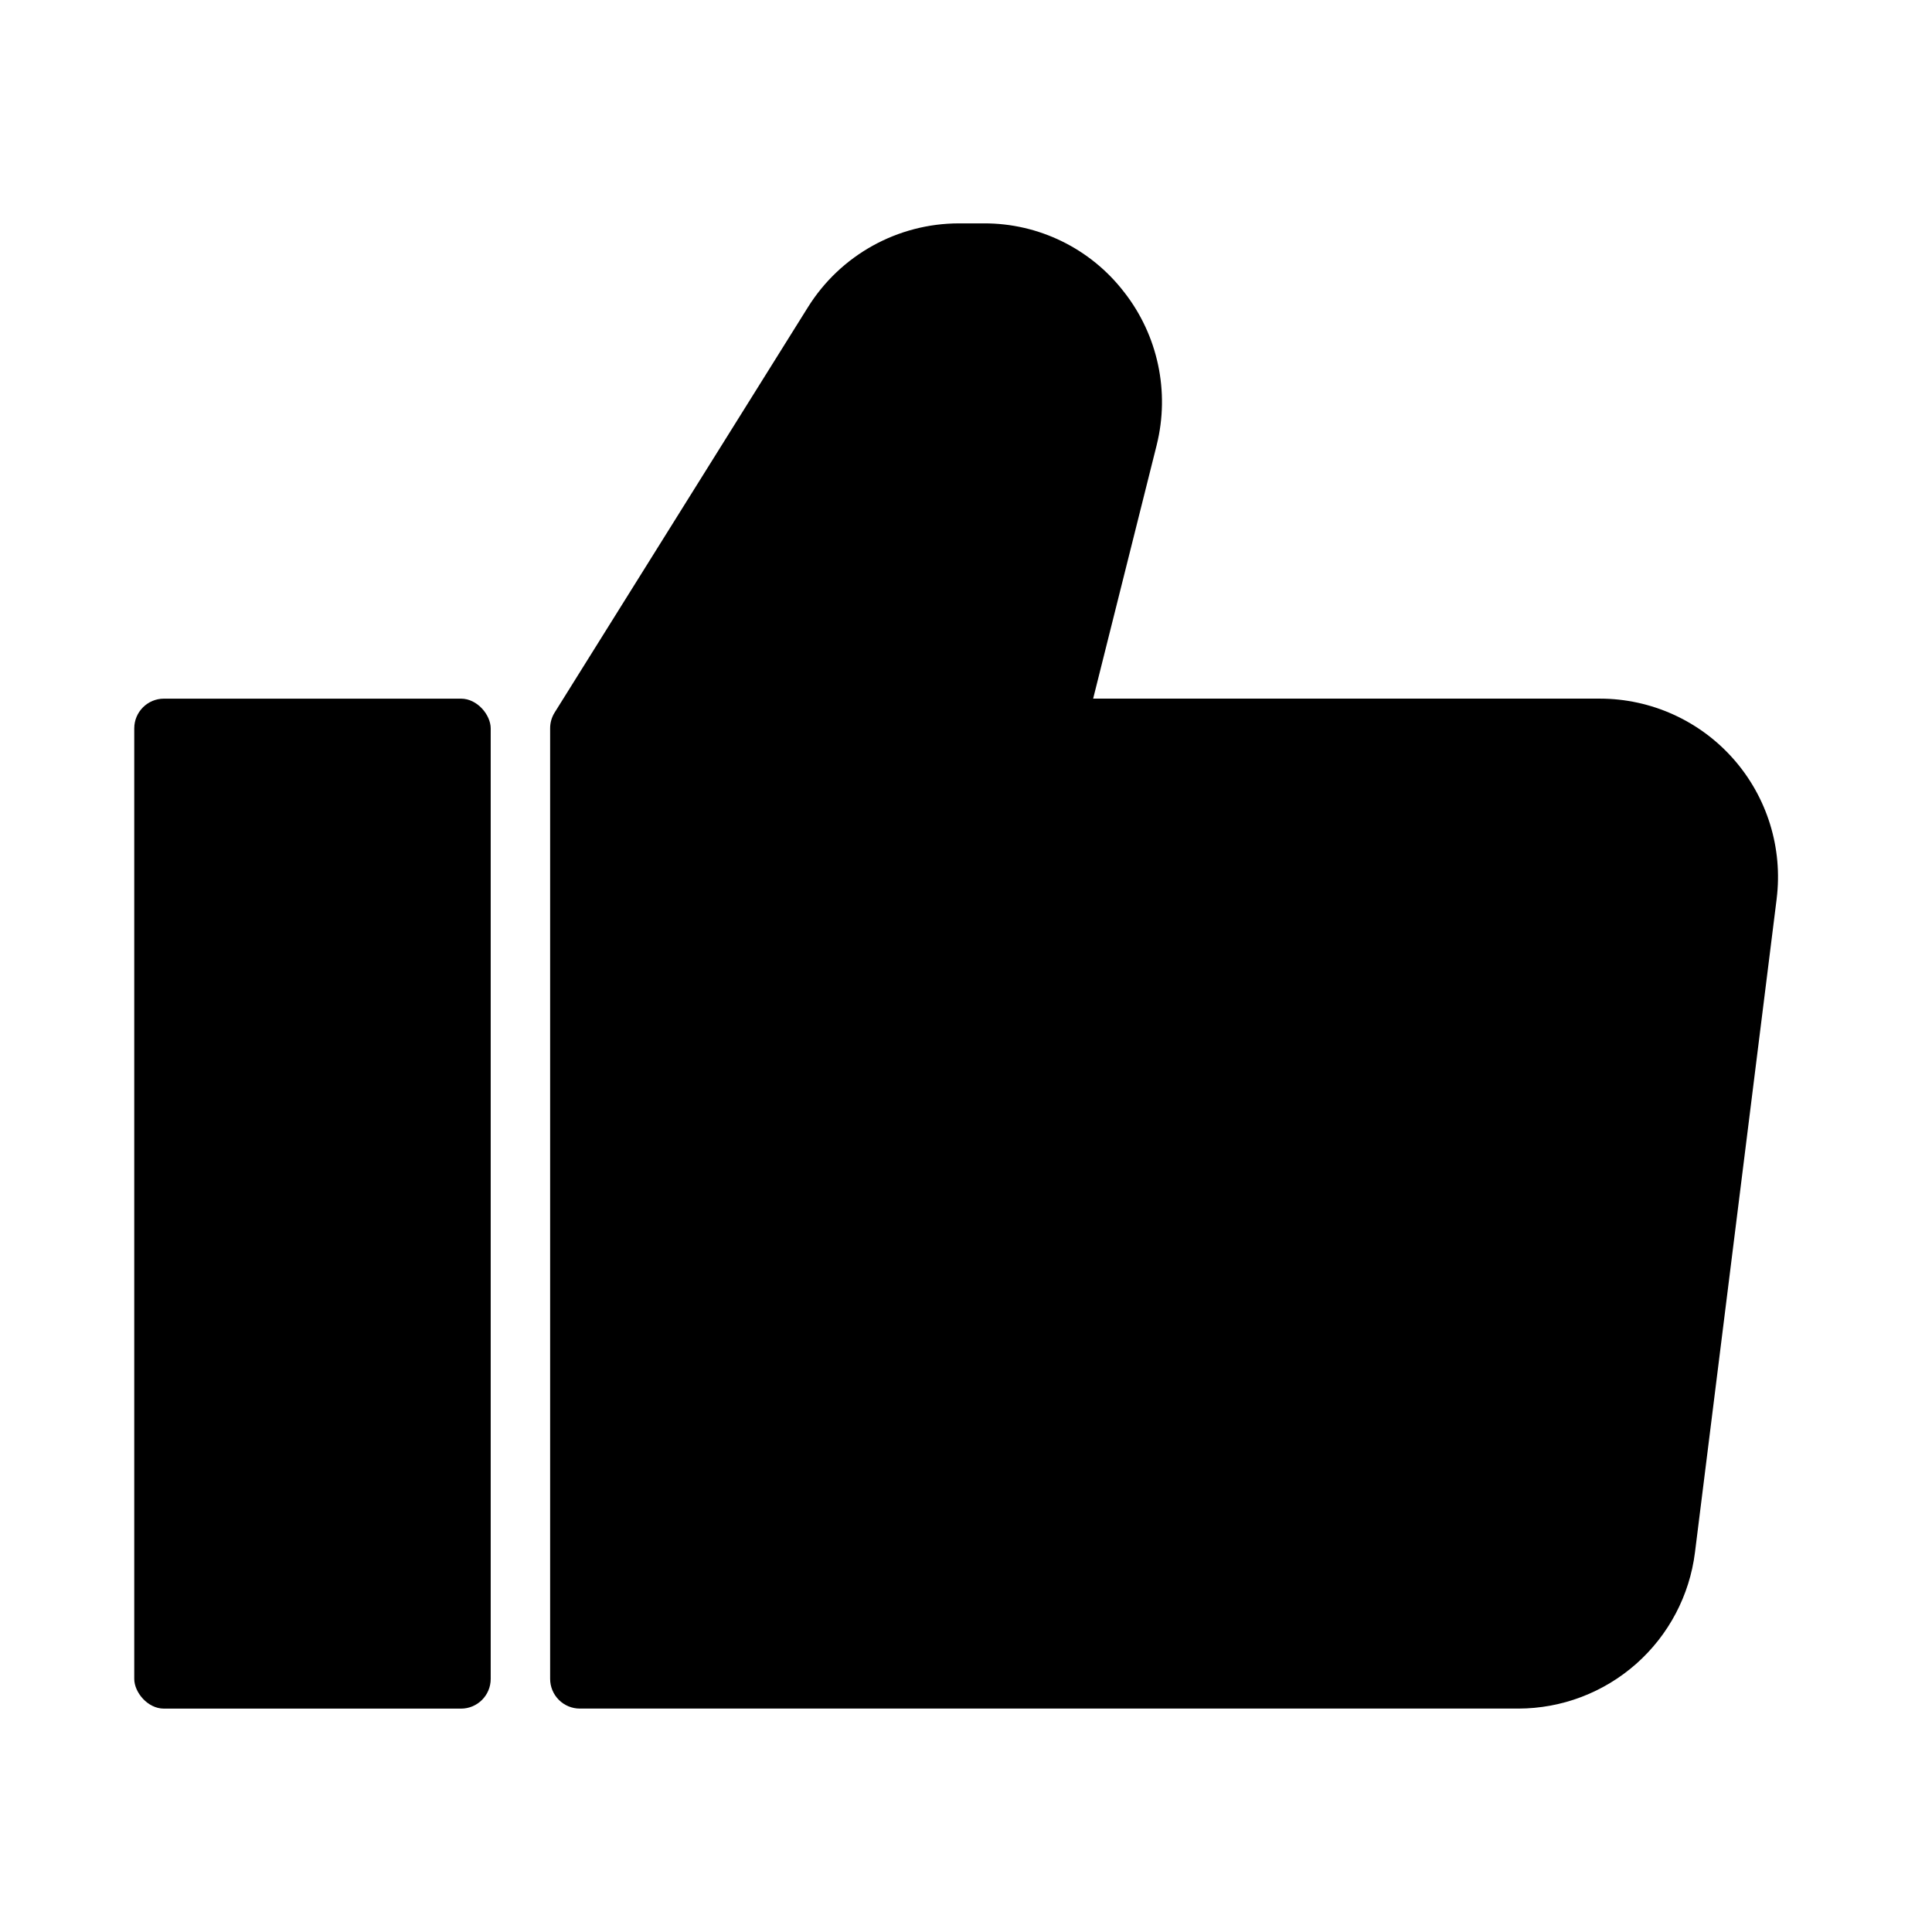
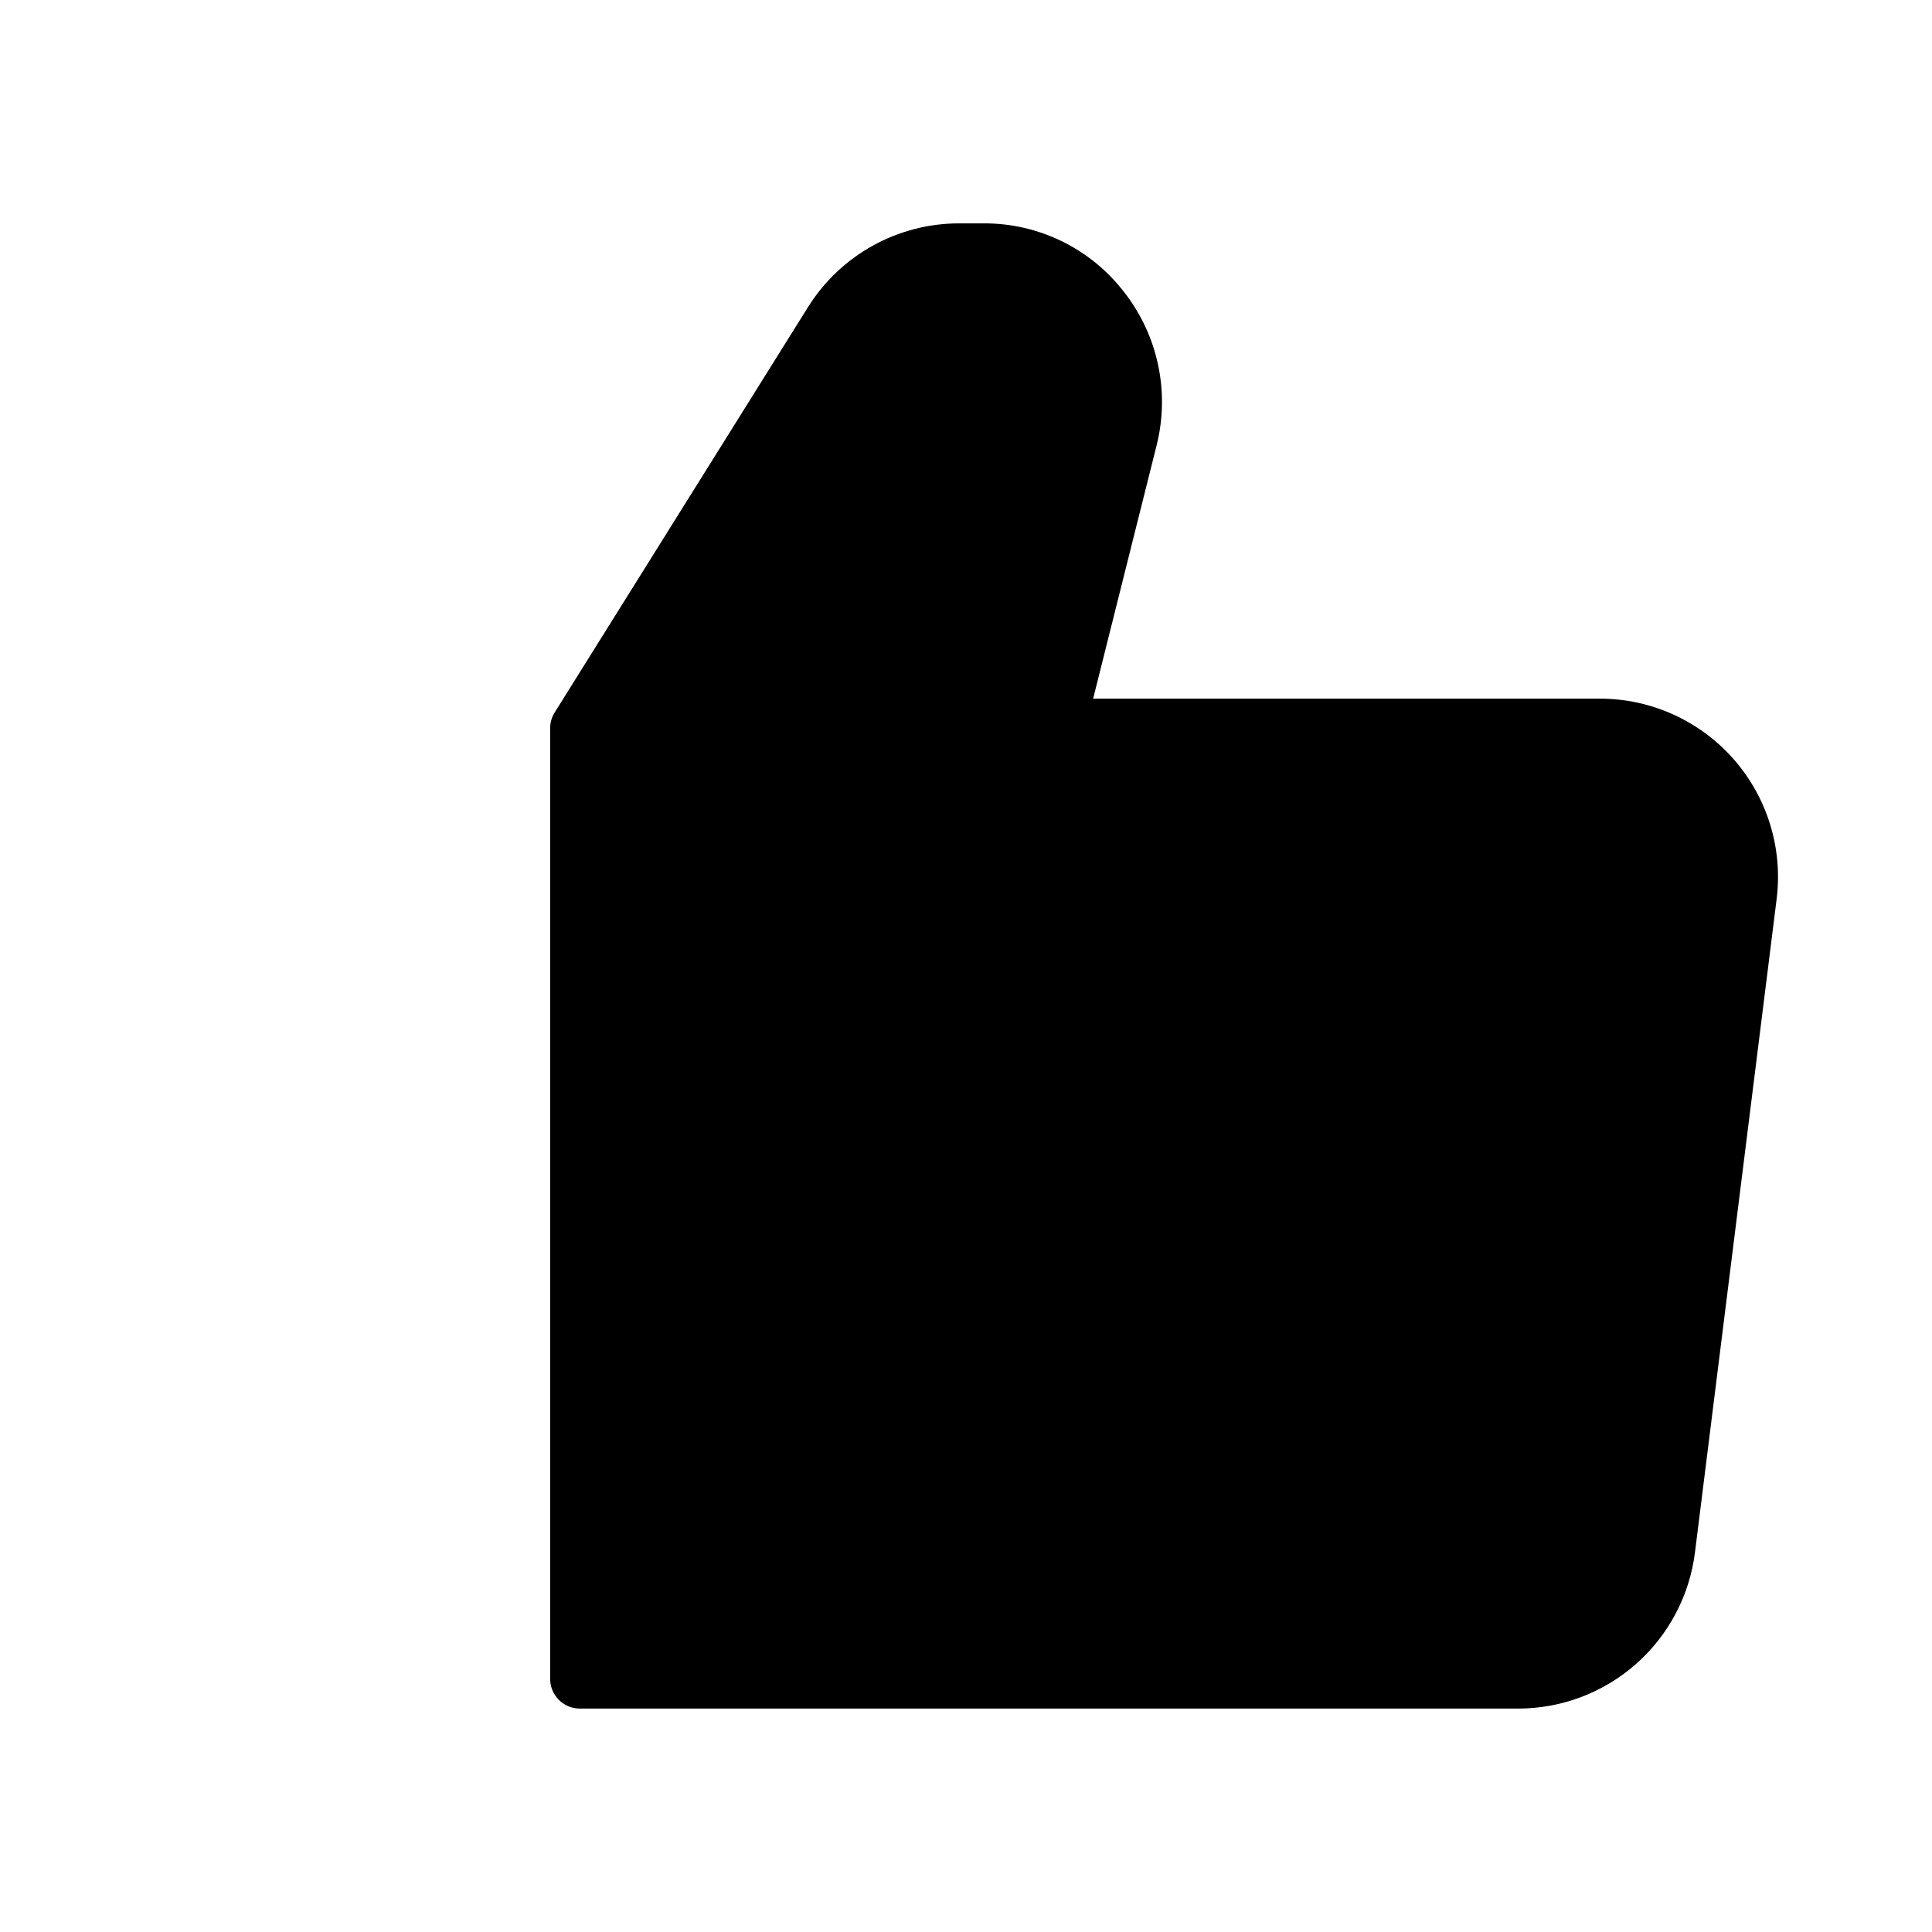
<svg xmlns="http://www.w3.org/2000/svg" fill="#000000" width="800px" height="800px" version="1.1" viewBox="144 144 512 512">
  <g>
-     <path d="m187.45 329.15h78.719c4.348 0 7.871 4.348 7.871 7.871v251.91c0 4.348-3.523 7.871-7.871 7.871h-78.719c-4.348 0-7.871-4.348-7.871-7.871v-251.91c0-4.348 3.523-7.871 7.871-7.871z" />
    <path d="m441.88 221.38c-8.879-11.52-22.617-18.242-37.156-18.184h-6.535c-16.289-0.008-31.434 8.383-40.066 22.199l-67.148 107.45c-0.777 1.25-1.188 2.695-1.184 4.172v251.9c0 2.09 0.832 4.09 2.309 5.566 1.473 1.477 3.477 2.309 5.566 2.309h248.68c11.512-0.008 22.625-4.223 31.25-11.848s14.168-18.137 15.59-29.562l21.648-173.18h-0.004c1.672-13.434-2.504-26.934-11.461-37.082s-21.84-15.965-35.375-15.977h-134.3l16.848-67.227h-0.004c3.516-14.125 0.32-29.082-8.656-40.539z" />
  </g>
</svg>